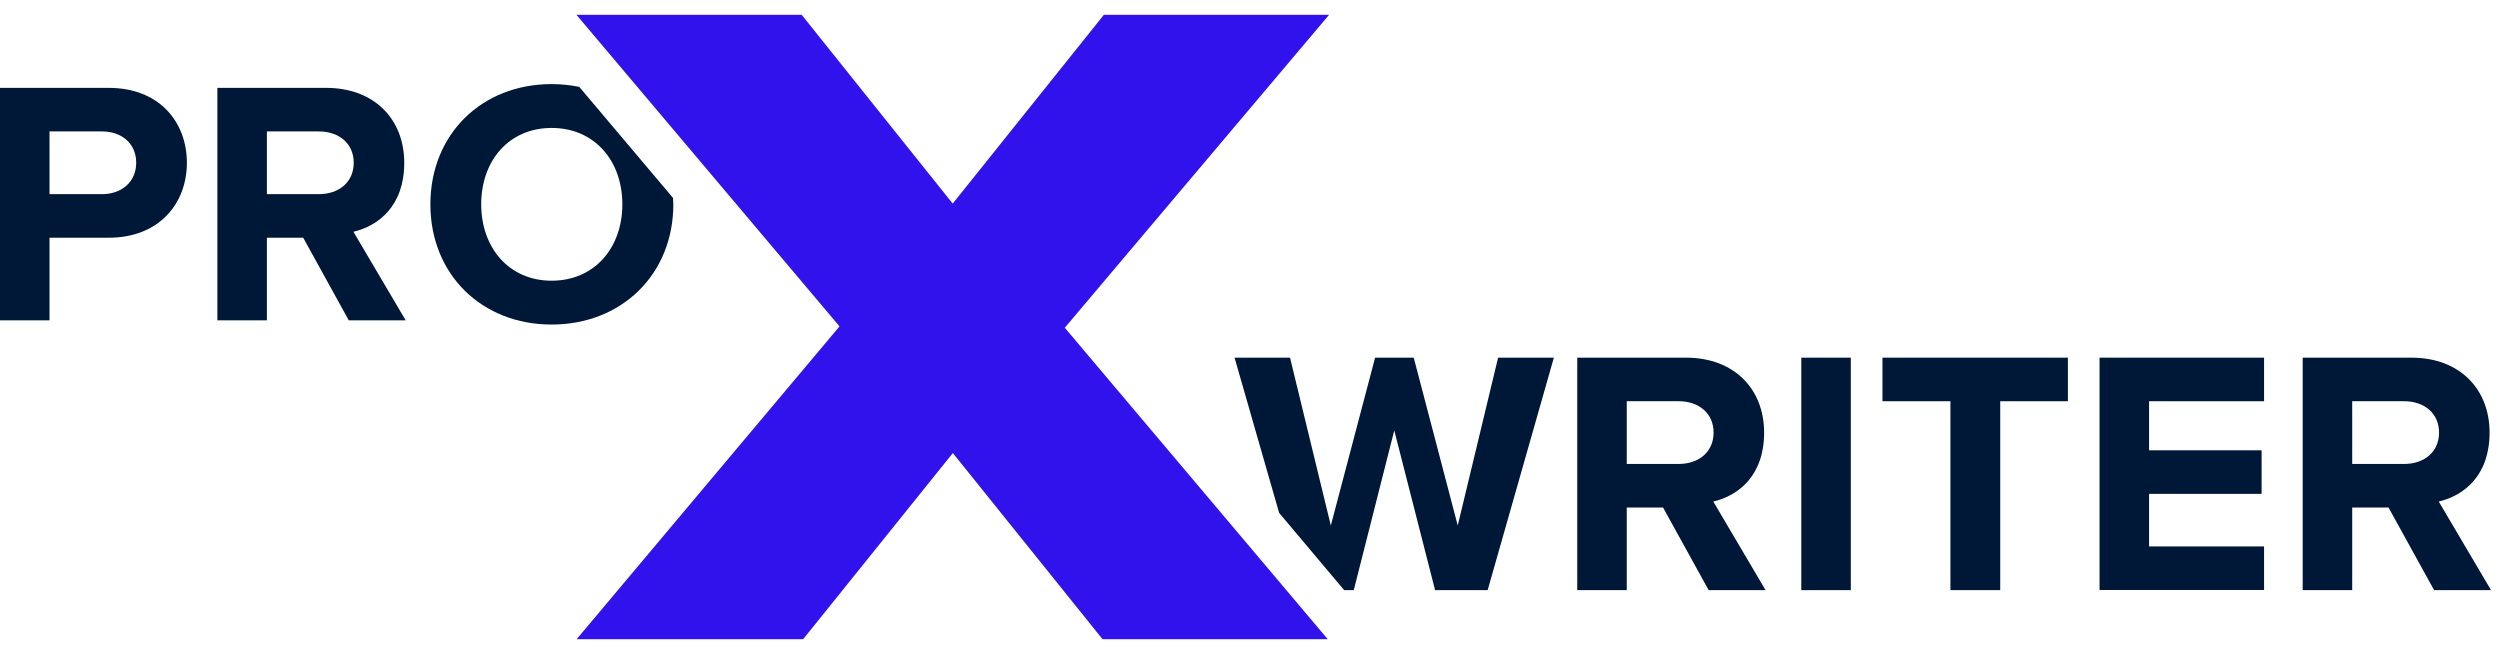
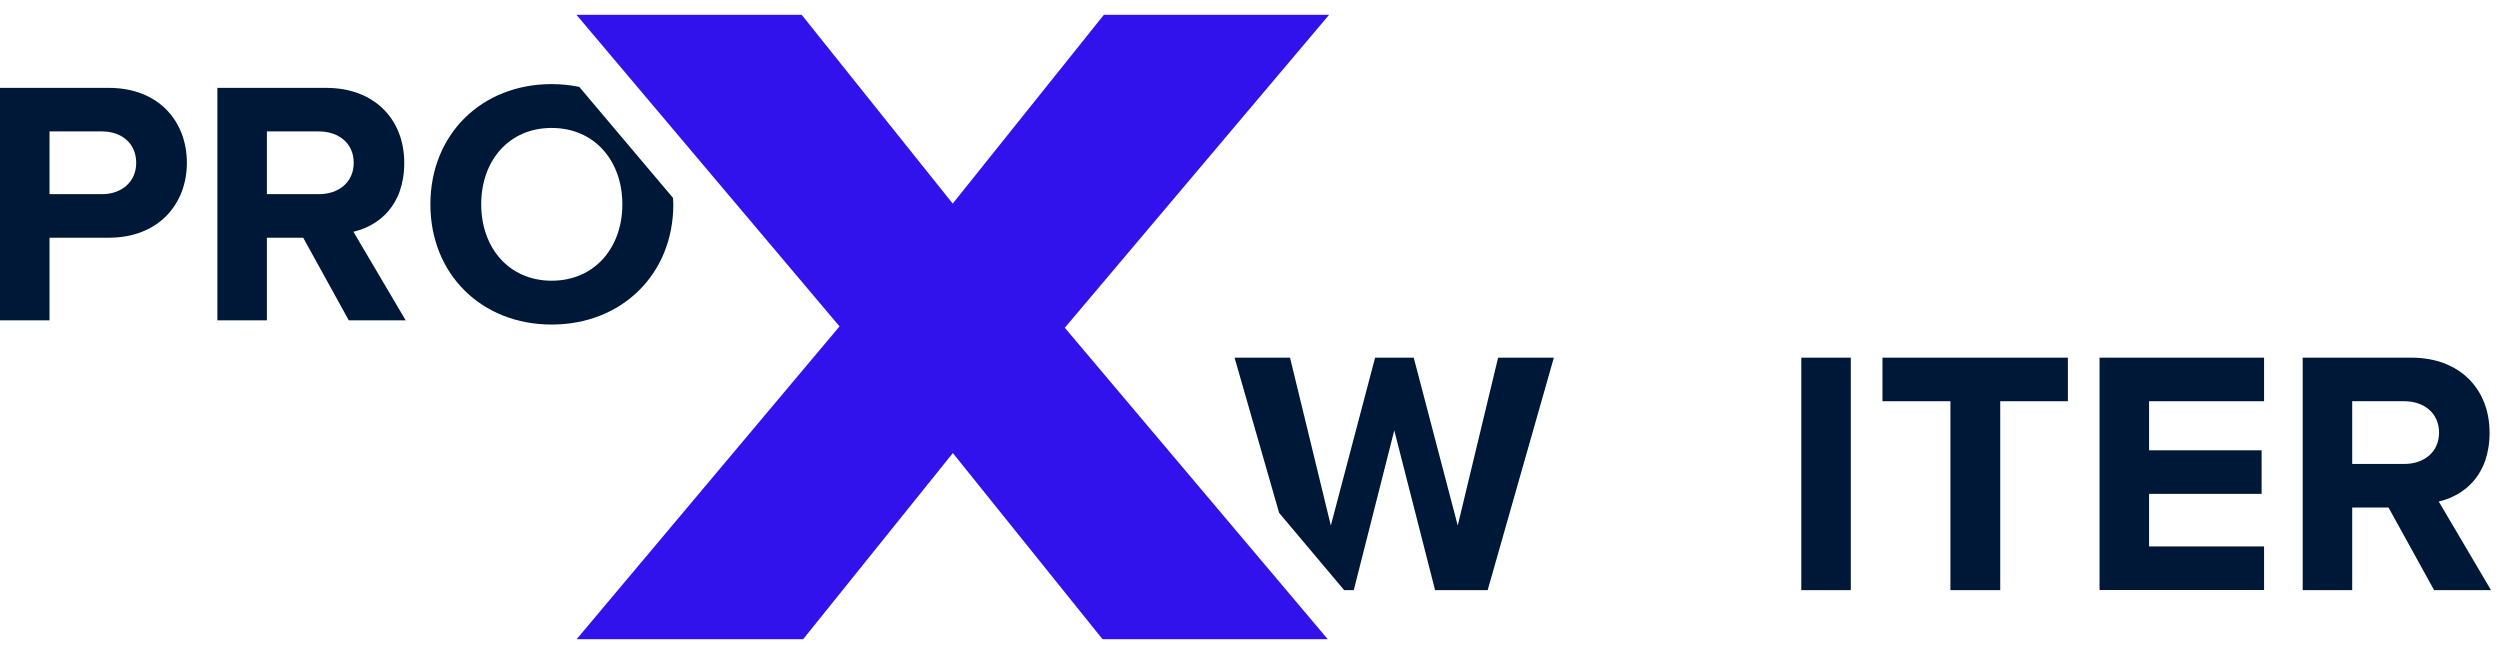
<svg xmlns="http://www.w3.org/2000/svg" width="231" height="62" viewBox="0 0 231 62" fill="none">
  <g clip-path="url(#clip0_304_966)">
    <path d="M77.564 30.15L53.266 1.37H74.076L88.03 18.812L101.997 1.37H122.807L98.388 30.284L122.686 59.064H101.876L88.043 41.863L74.21 59.064H53.279L77.578 30.15H77.564Z" fill="#3112EC" />
-     <path d="M157.879 54.529L153.666 46.894H150.312V54.529H145.737V33.048H155.786C160.268 33.048 163.005 35.973 163.005 39.971C163.005 43.969 160.617 45.794 158.309 46.344L163.139 54.529H157.893H157.879ZM158.336 39.971C158.336 38.173 156.954 37.073 155.116 37.073H150.312V42.869H155.116C156.954 42.869 158.336 41.769 158.336 39.971Z" fill="#001838" />
    <path d="M166.44 54.529V33.048H171.015V54.529H166.44Z" fill="#001838" />
    <path d="M180.219 54.529V37.073H173.94V33.048H191.073V37.073H184.821V54.529H180.219Z" fill="#001838" />
    <path d="M193.998 54.529V33.048H209.2V37.073H198.574V41.608H208.972V45.633H198.574V50.49H209.2V54.515H193.998V54.529Z" fill="#001838" />
    <path d="M224.912 54.529L220.699 46.894H217.344V54.529H212.769V33.048H222.818C227.3 33.048 230.037 35.973 230.037 39.971C230.037 43.969 227.649 45.794 225.341 46.344L230.171 54.529H224.925H224.912ZM225.368 39.971C225.368 38.173 223.986 37.073 222.148 37.073H217.344V42.869H222.148C223.986 42.869 225.368 41.769 225.368 39.971Z" fill="#001838" />
    <path d="M138.425 33.048L134.695 48.558L130.629 33.048H127.06L122.968 48.558L119.198 33.048H114.073L118.192 47.391L124.202 54.529H125.088L128.831 39.77L132.602 54.529H137.459L143.577 33.048H138.425Z" fill="#001838" />
    <path d="M0 29.6V8.119H10.049C14.719 8.119 17.268 11.272 17.268 15.042C17.268 18.812 14.692 21.965 10.049 21.965H4.575V29.6H0ZM12.585 15.042C12.585 13.244 11.23 12.144 9.432 12.144H4.575V17.94H9.432C11.23 17.94 12.585 16.813 12.585 15.042Z" fill="#001838" />
    <path d="M32.228 29.6L28.015 21.965H24.661V29.6H20.085V8.119H30.135C34.616 8.119 37.353 11.044 37.353 15.042C37.353 19.04 34.965 20.865 32.657 21.415L37.487 29.6H32.241H32.228ZM32.684 15.042C32.684 13.244 31.302 12.144 29.464 12.144H24.661V17.94H29.464C31.302 17.94 32.684 16.84 32.684 15.042Z" fill="#001838" />
    <path d="M62.215 18.879C62.215 18.678 62.202 18.49 62.188 18.289L53.521 8.025C52.703 7.864 51.857 7.77 50.972 7.77C44.505 7.77 39.768 12.412 39.768 18.879C39.768 25.346 44.505 29.989 50.972 29.989C57.439 29.989 62.215 25.346 62.215 18.879ZM44.464 18.879C44.464 14.854 47.014 11.822 50.972 11.822C54.93 11.822 57.506 14.854 57.506 18.879C57.506 22.904 54.93 25.937 50.972 25.937C47.014 25.937 44.464 22.878 44.464 18.879Z" fill="#001838" />
  </g>
  <defs>
    <clipPath id="clip0_304_966">
      <rect width="230.171" height="61.653" fill="white" />
    </clipPath>
  </defs>
</svg>